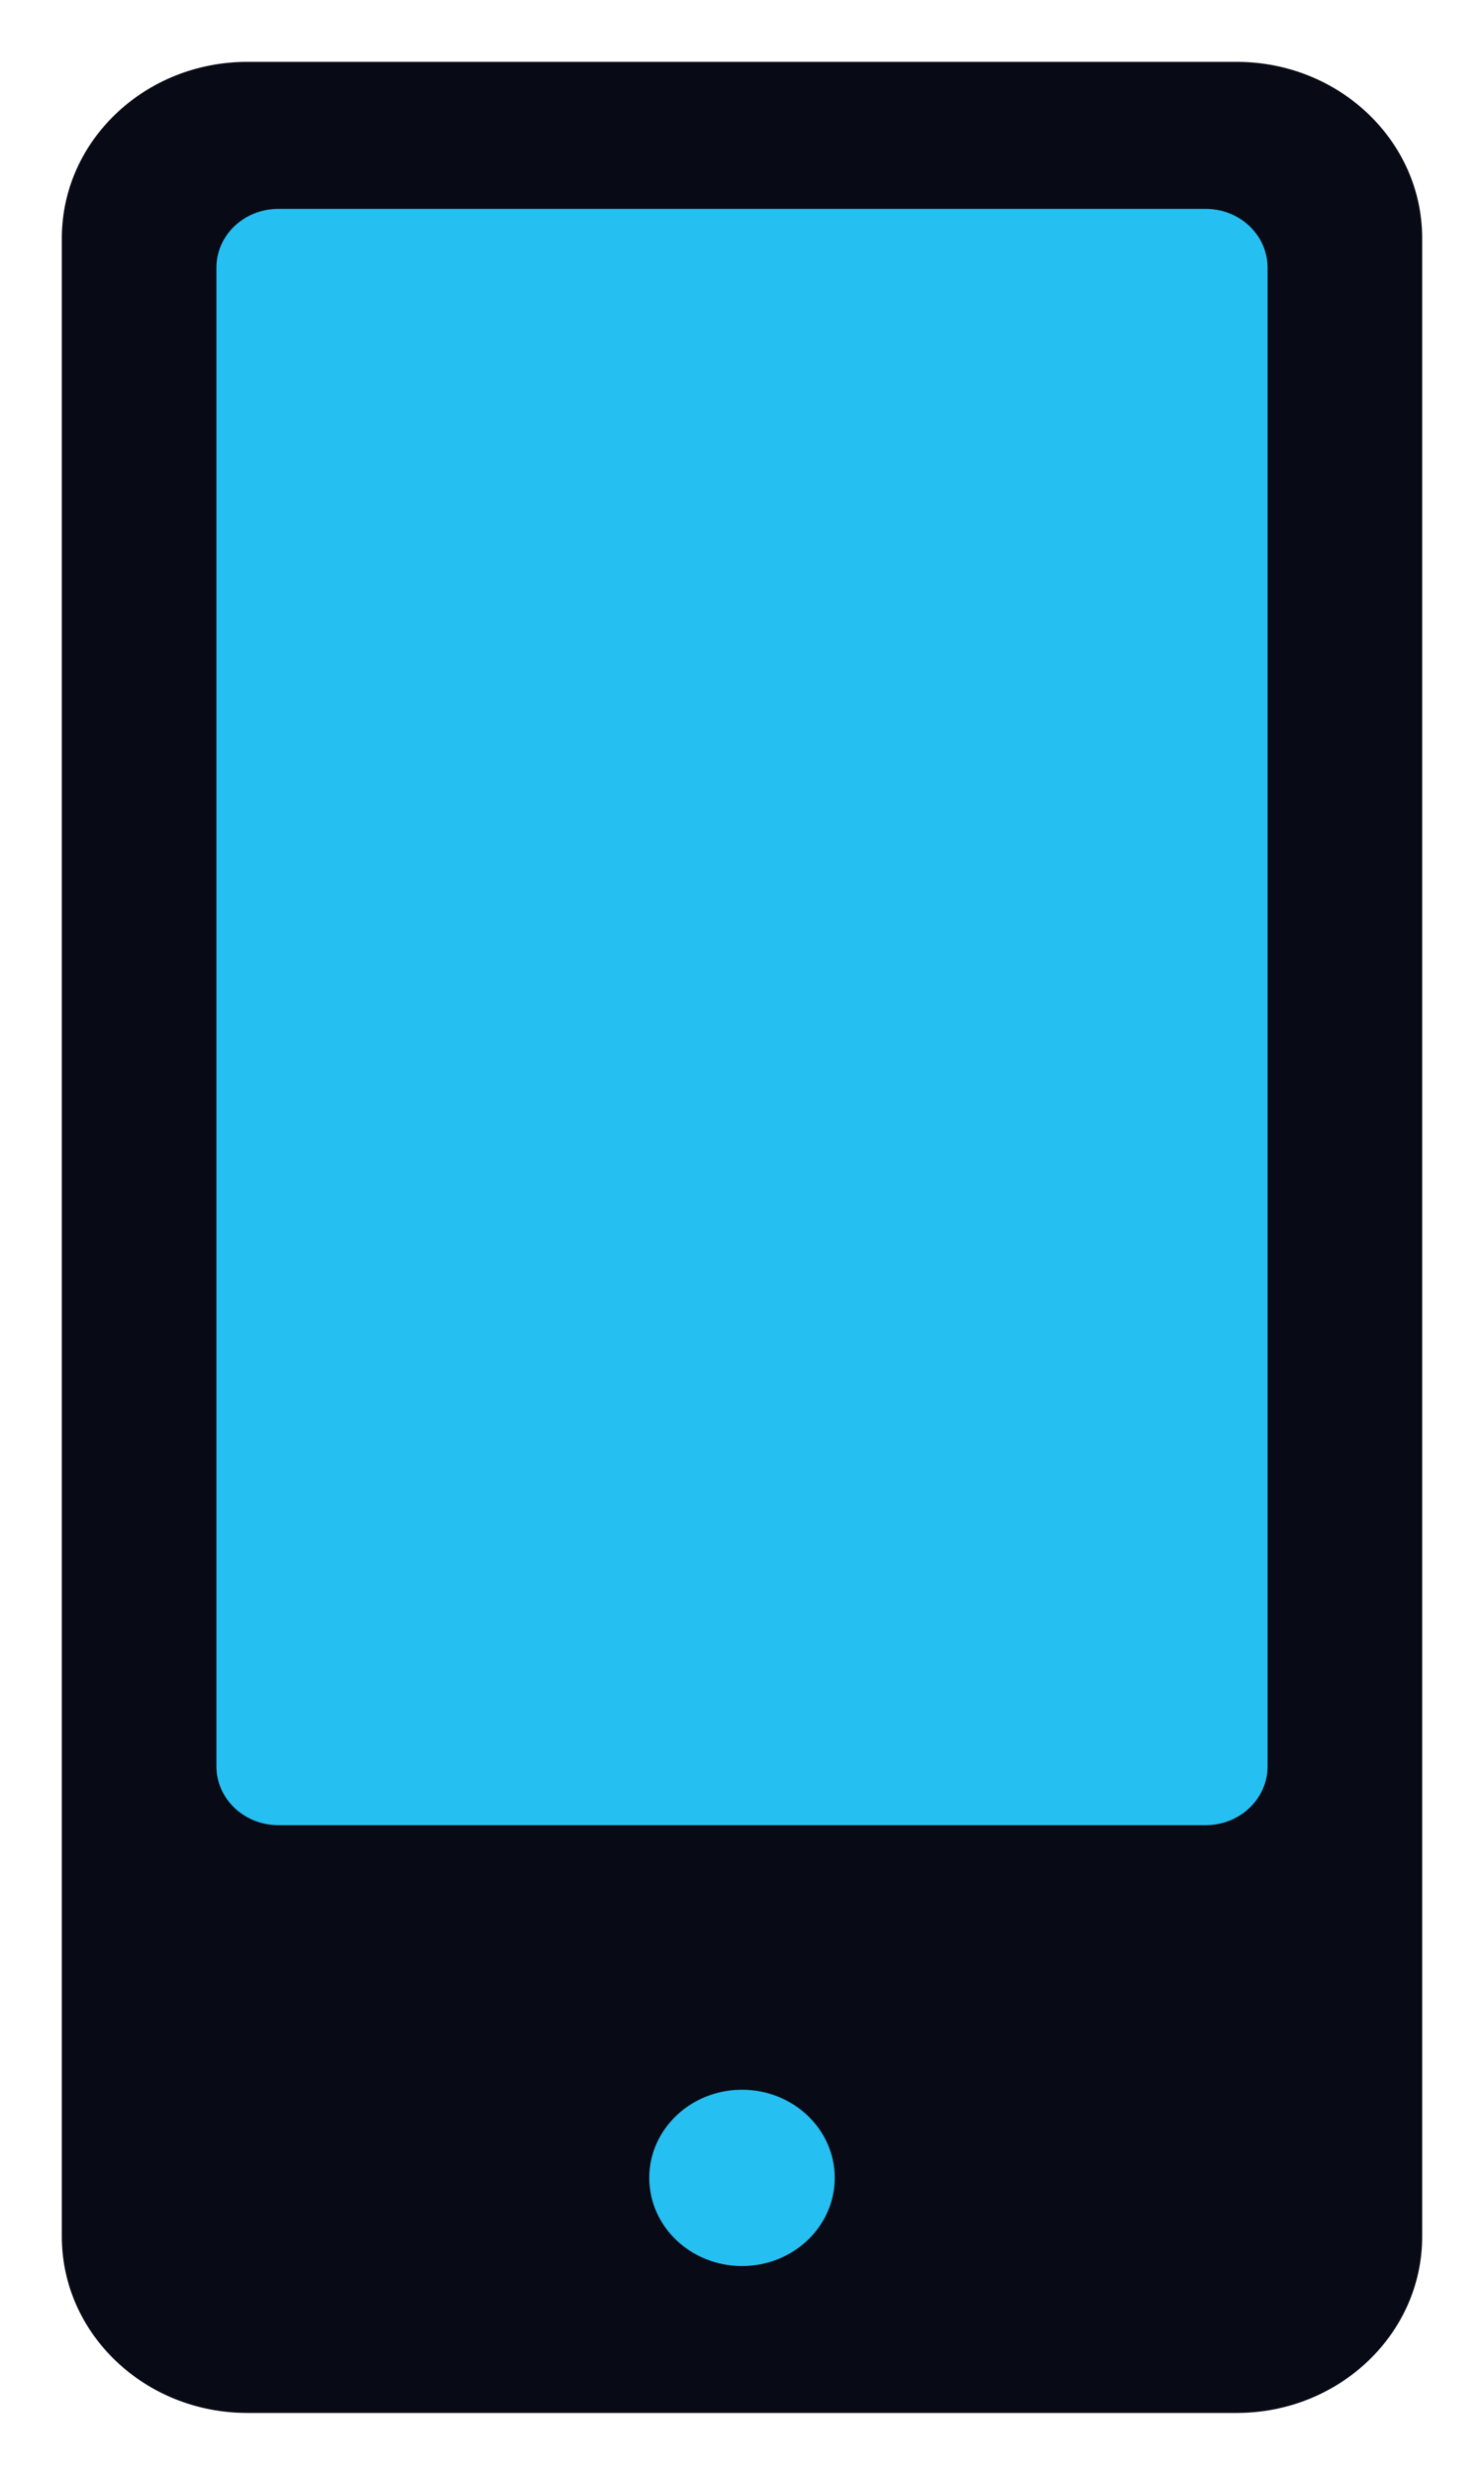
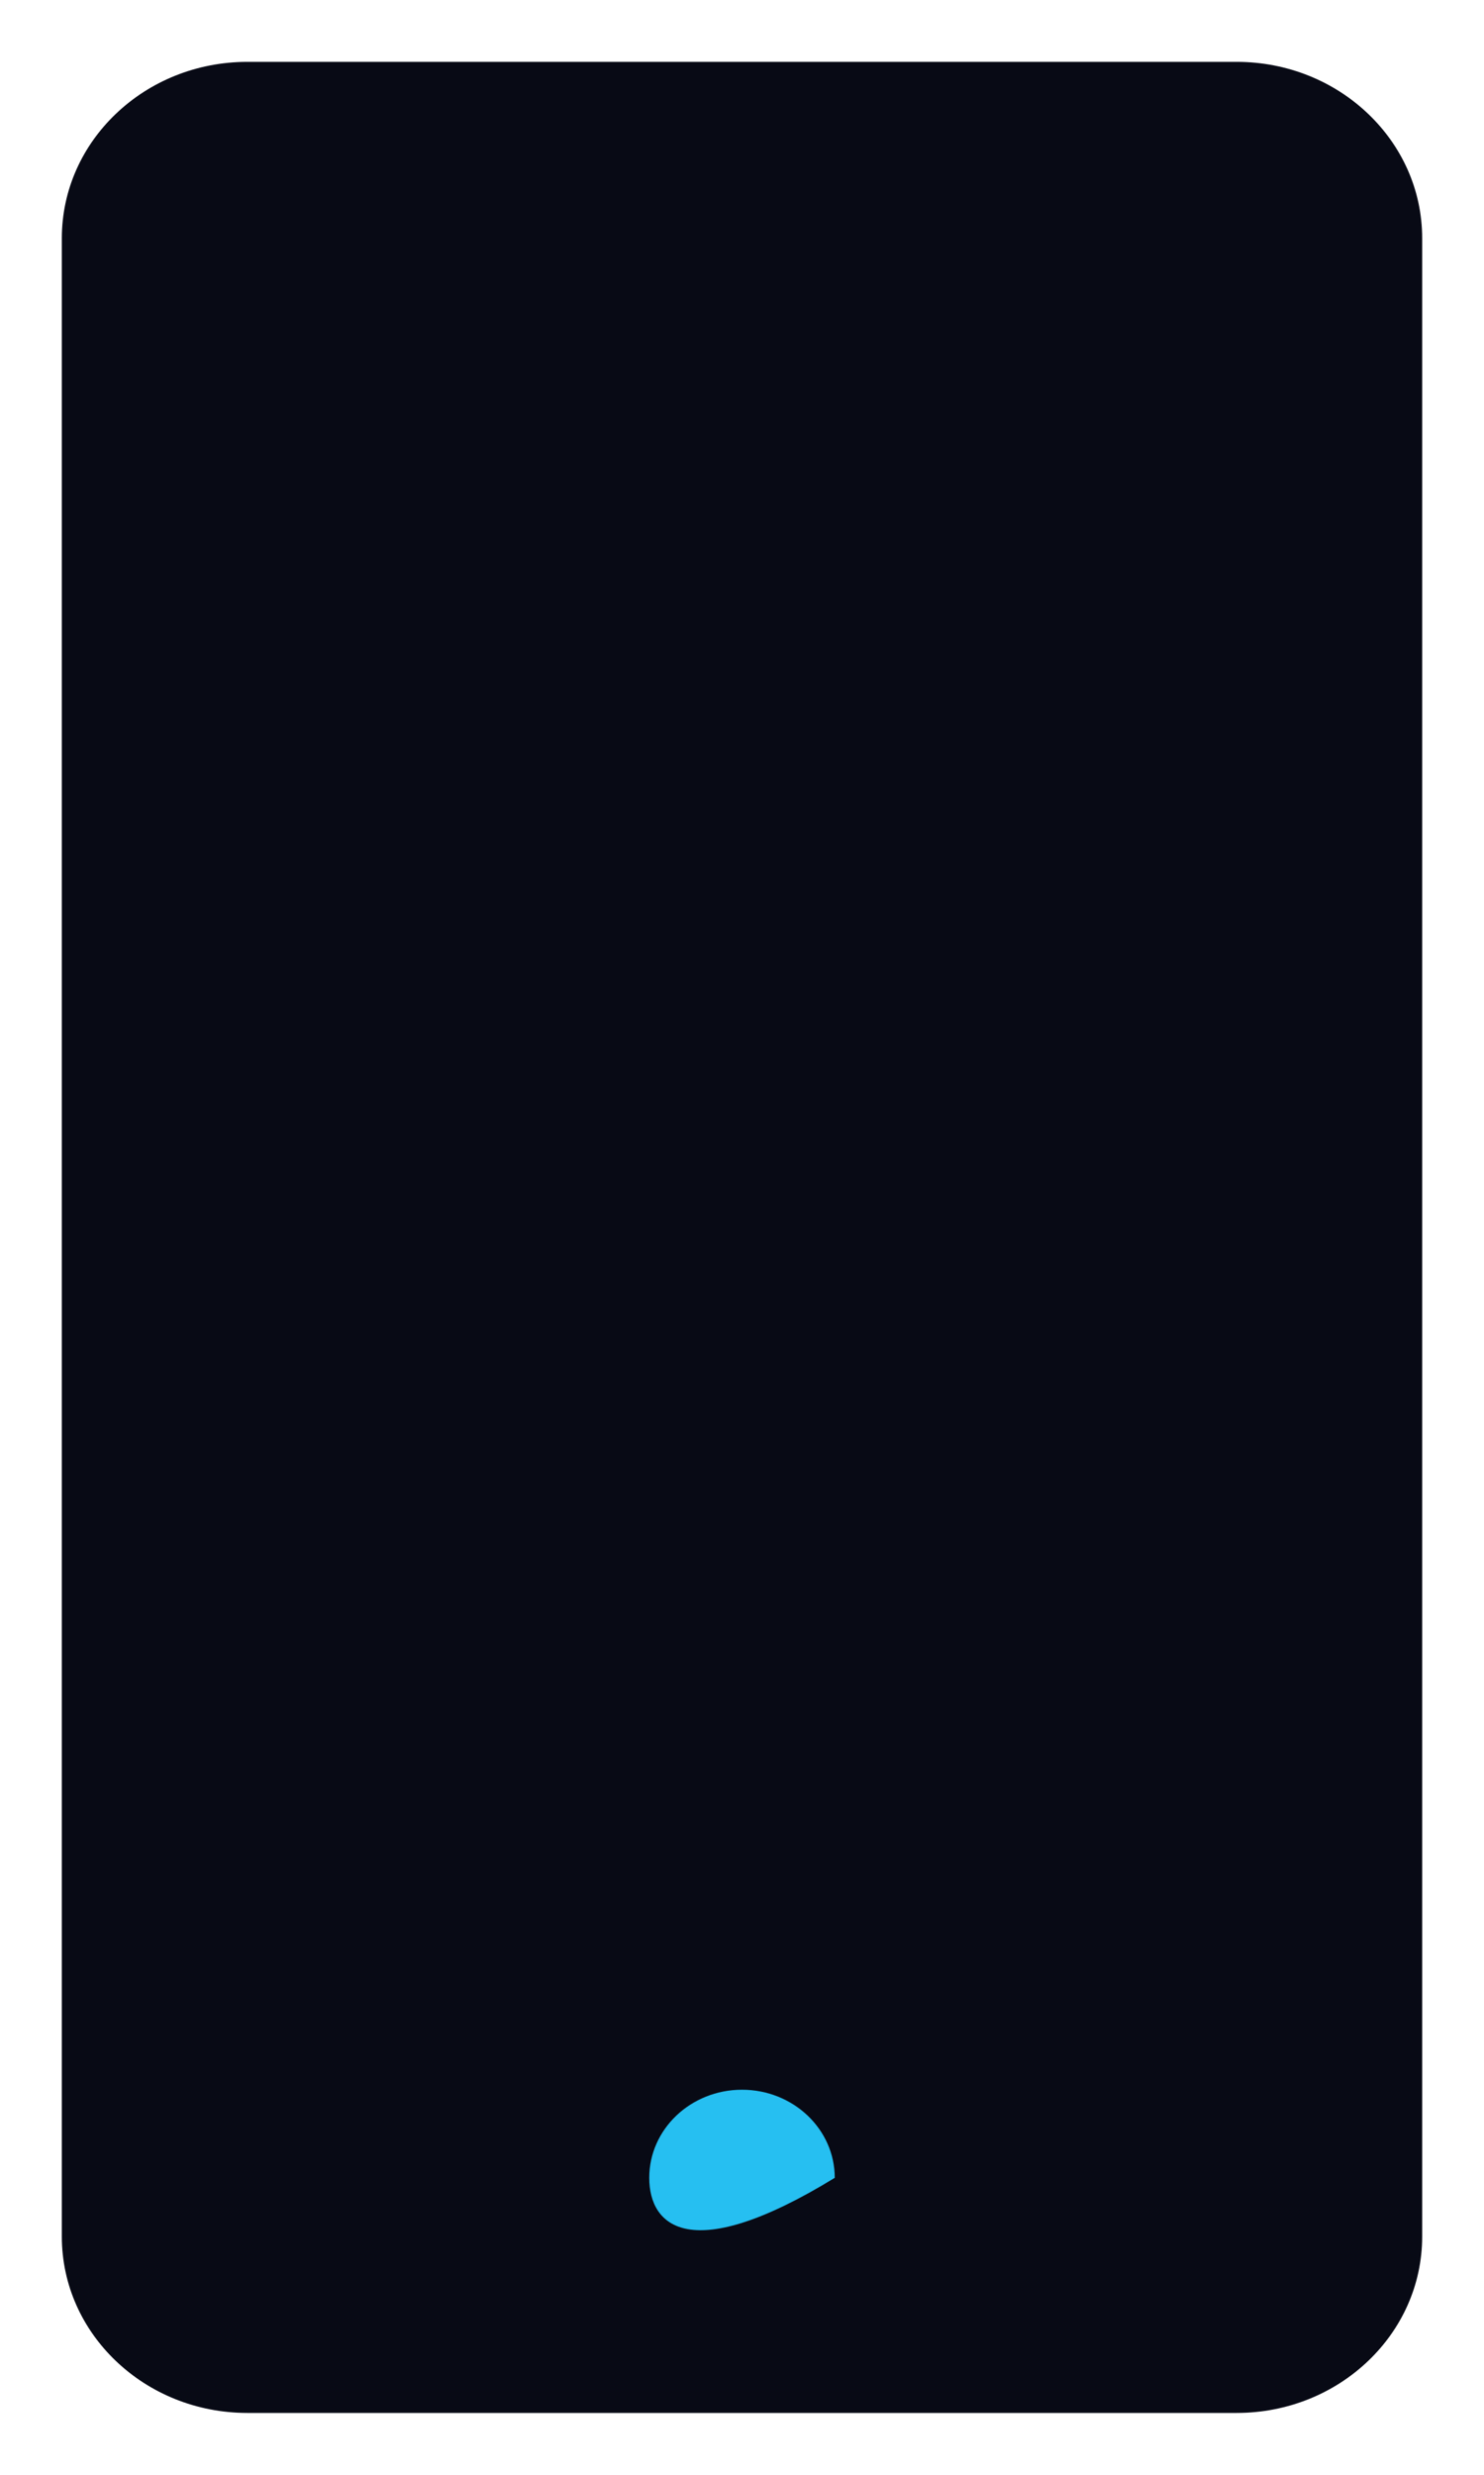
<svg xmlns="http://www.w3.org/2000/svg" width="12" height="20" viewBox="0 0 12 20" fill="none">
  <path d="M0.5 1.925C0.5 1.138 1.172 0.5 2 0.5H10C10.828 0.5 11.5 1.138 11.5 1.925V18.075C11.5 18.862 10.828 19.5 10 19.5H2C1.172 19.5 0.5 18.862 0.5 18.075V1.925Z" fill="#080A15" />
-   <path d="M1.75 2.163C1.75 1.9 1.974 1.688 2.25 1.688H9.75C10.026 1.688 10.25 1.9 10.25 2.163V14.275C10.25 14.537 10.026 14.75 9.75 14.75H2.25C1.974 14.75 1.75 14.537 1.75 14.275V2.163Z" fill="#26BFF1" />
-   <path d="M6.75 17.6C6.75 17.994 6.414 18.313 6 18.313C5.586 18.313 5.25 17.994 5.25 17.6C5.25 17.207 5.586 16.888 6 16.888C6.414 16.888 6.75 17.207 6.75 17.6Z" fill="#26BFF1" />
+   <path d="M6.75 17.6C5.586 18.313 5.25 17.994 5.25 17.6C5.25 17.207 5.586 16.888 6 16.888C6.414 16.888 6.75 17.207 6.75 17.6Z" fill="#26BFF1" />
</svg>